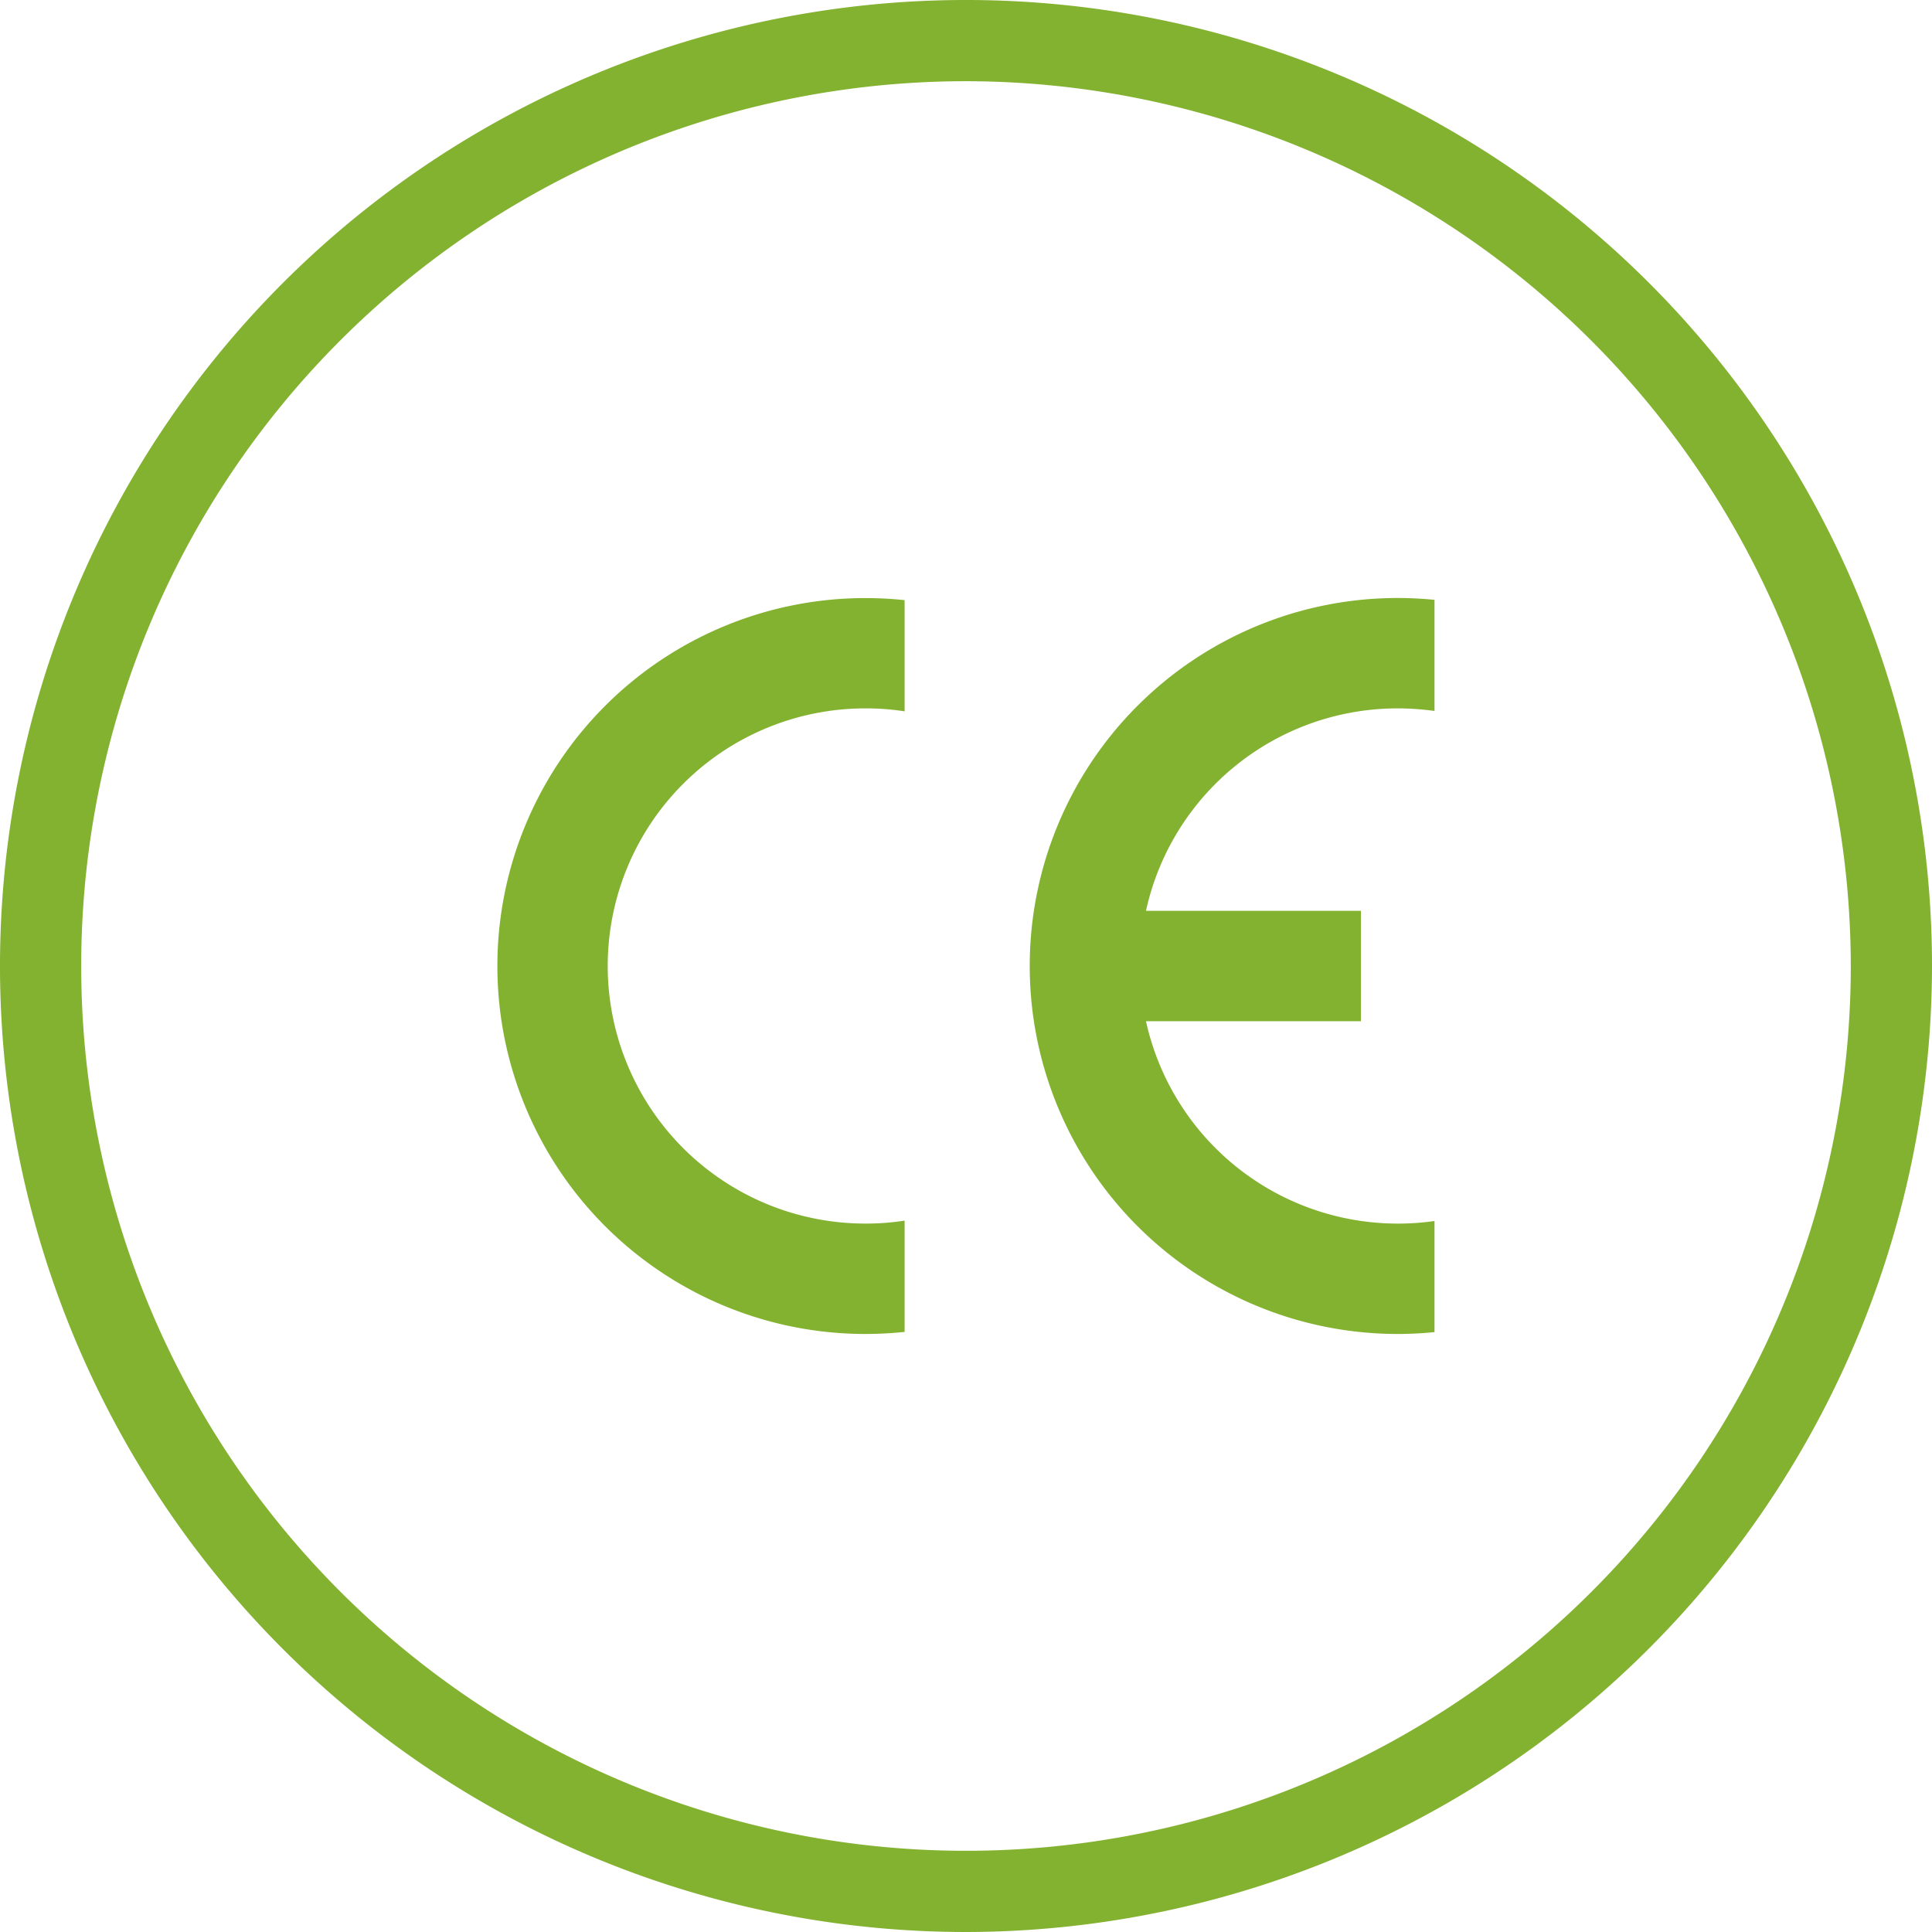
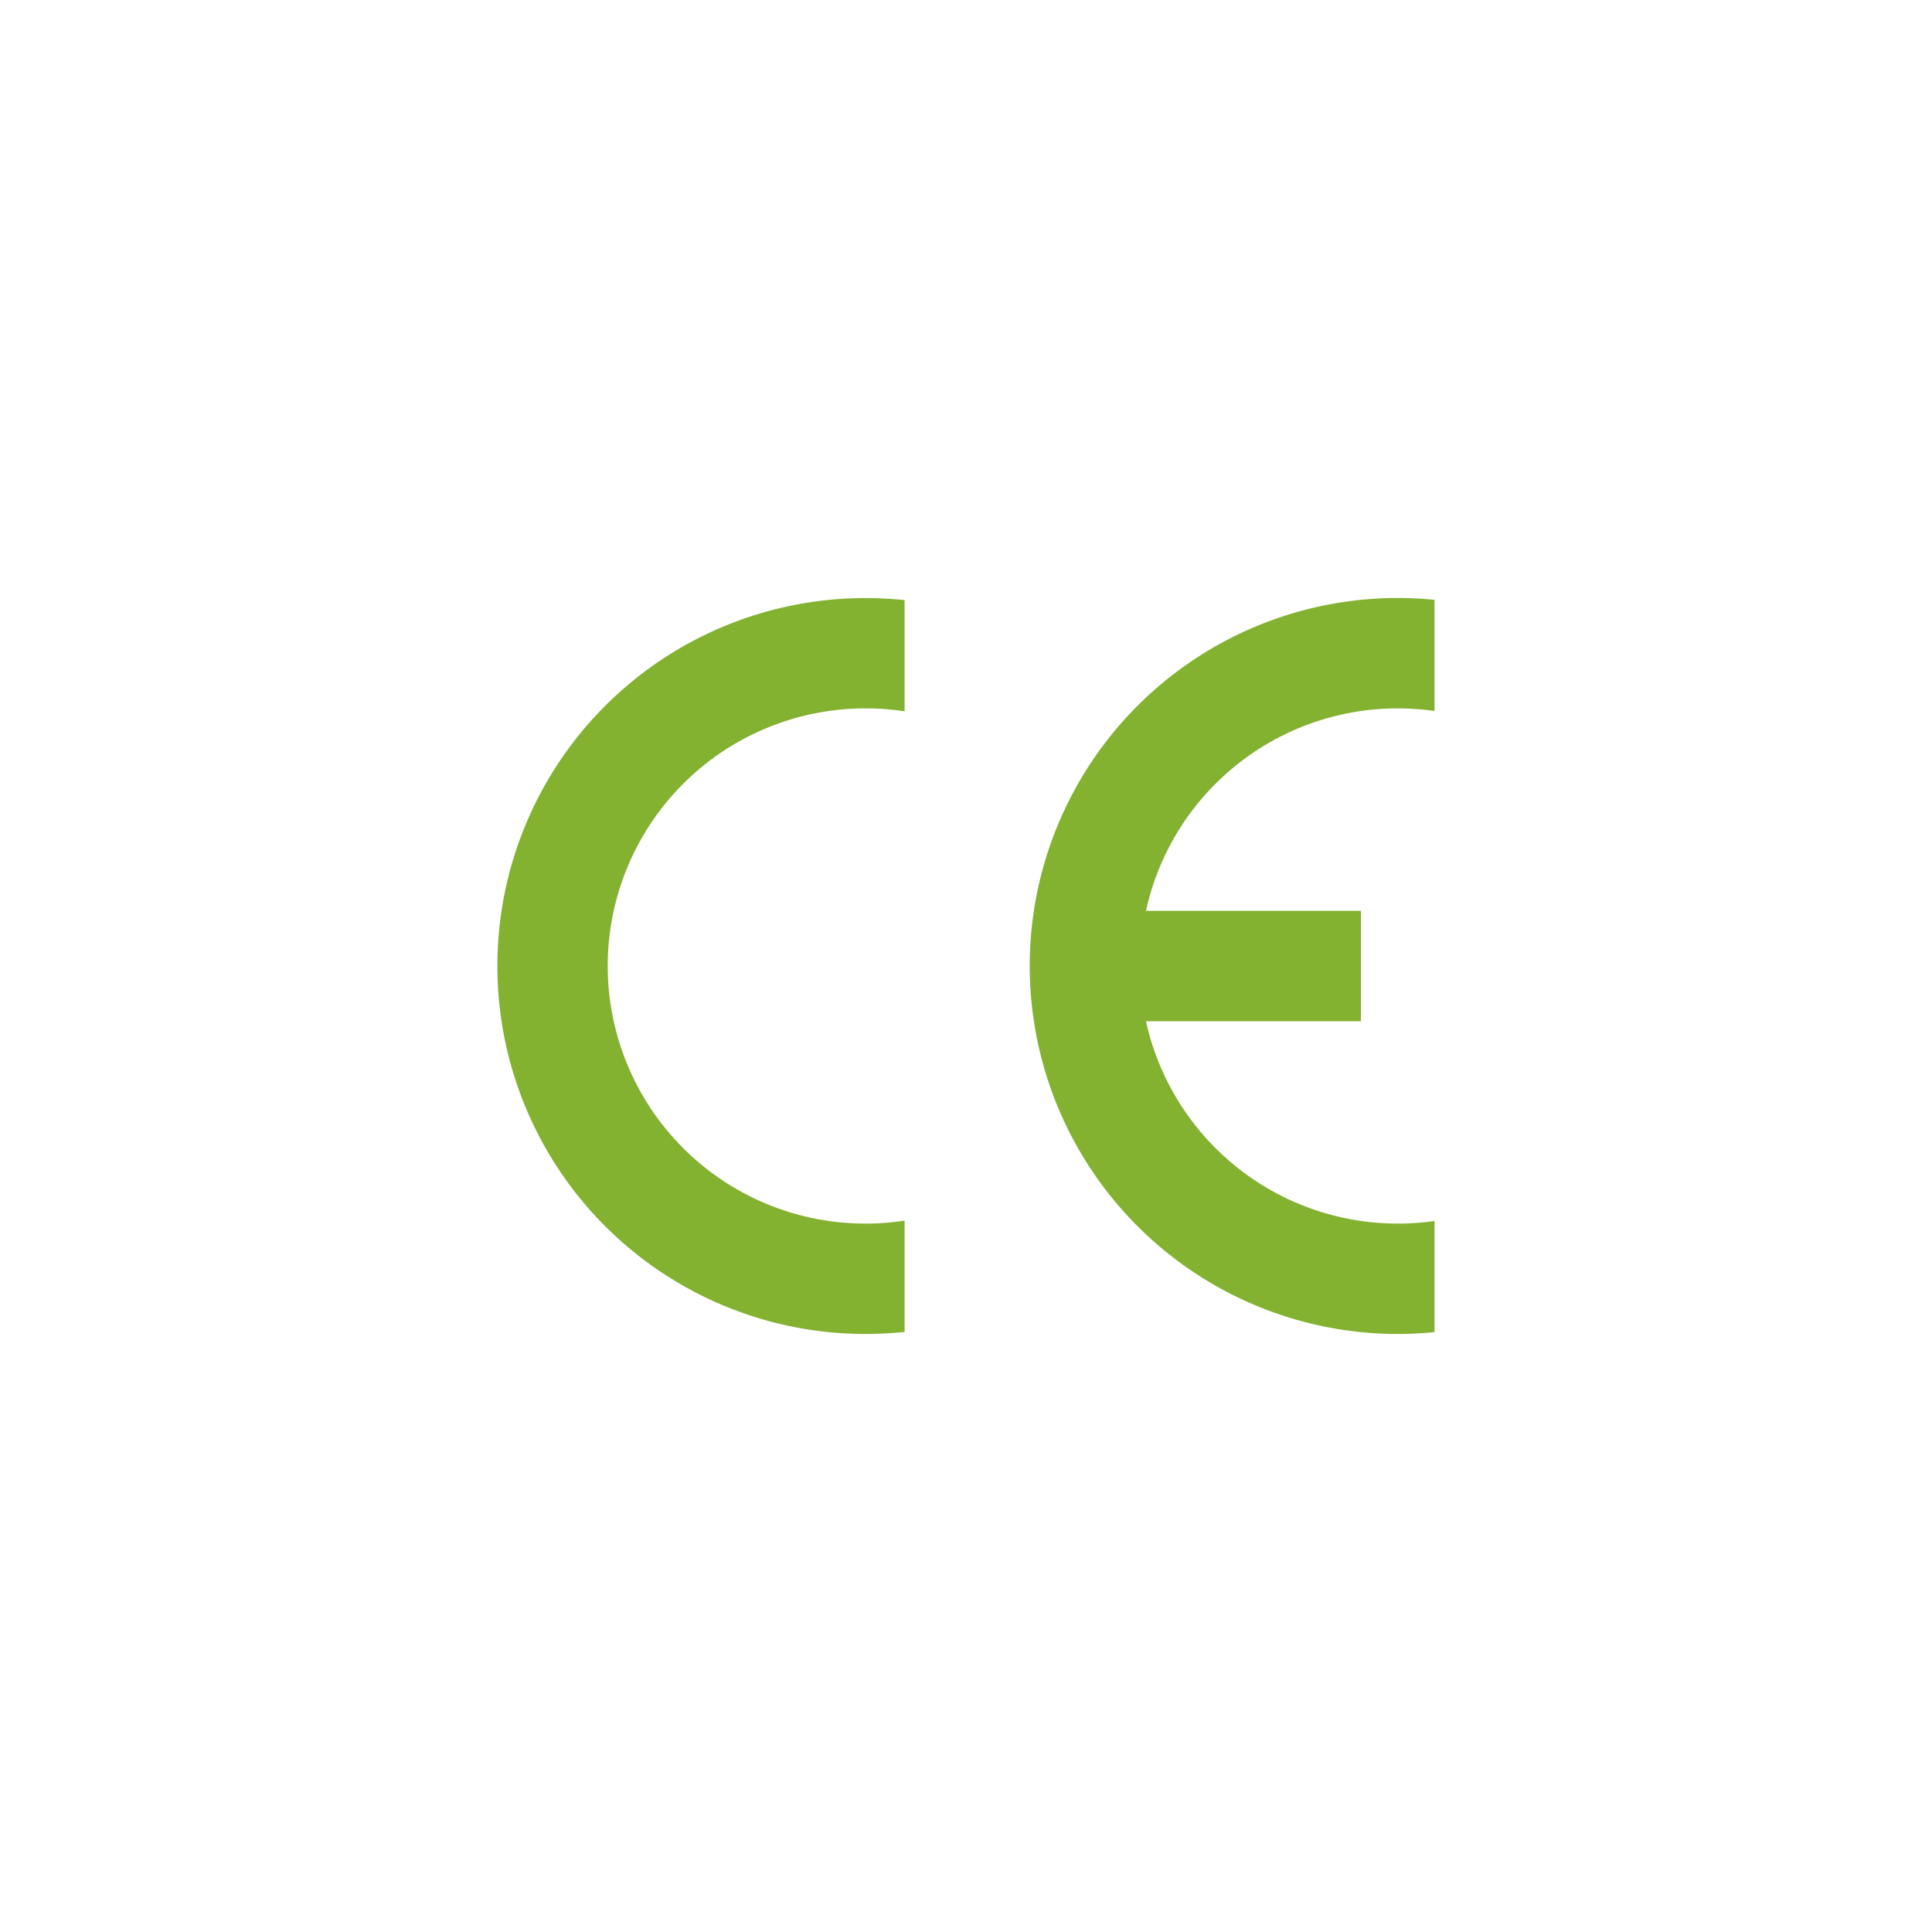
<svg xmlns="http://www.w3.org/2000/svg" width="90" height="90" viewBox="0 0 90 90">
  <g transform="translate(-1432.347 -1355.38)">
    <path d="M32.489,43.13V37.954a11.853,11.853,0,0,1-1.714.121,12.012,12.012,0,0,1-11.727-9.427H29.061V23.505H19.048a12,12,0,0,1,11.727-9.431,12.5,12.5,0,0,1,1.714.121V9.018c-.564-.056-1.137-.086-1.714-.086a17.142,17.142,0,0,0,0,34.284c.577,0,1.15-.03,1.714-.086" transform="translate(1466.683 1374.305)" fill="#83b130" />
    <path d="M6.869,26.073a17.14,17.14,0,0,0,17.14,17.14,18.267,18.267,0,0,0,1.83-.095V37.933a11.625,11.625,0,0,1-1.83.138,12,12,0,1,1,0-24,11.625,11.625,0,0,1,1.83.138V9.028a18.268,18.268,0,0,0-1.83-.095,17.14,17.14,0,0,0-17.14,17.14" transform="translate(1448.648 1374.308)" fill="#83b130" />
-     <path d="M45.545,91.017a45,45,0,1,1,45-45,45.053,45.053,0,0,1-45,45m0-86.217A41.217,41.217,0,1,0,86.762,46.017,41.264,41.264,0,0,0,45.545,4.8" transform="translate(1431.802 1354.363)" fill="#83b130" />
  </g>
</svg>